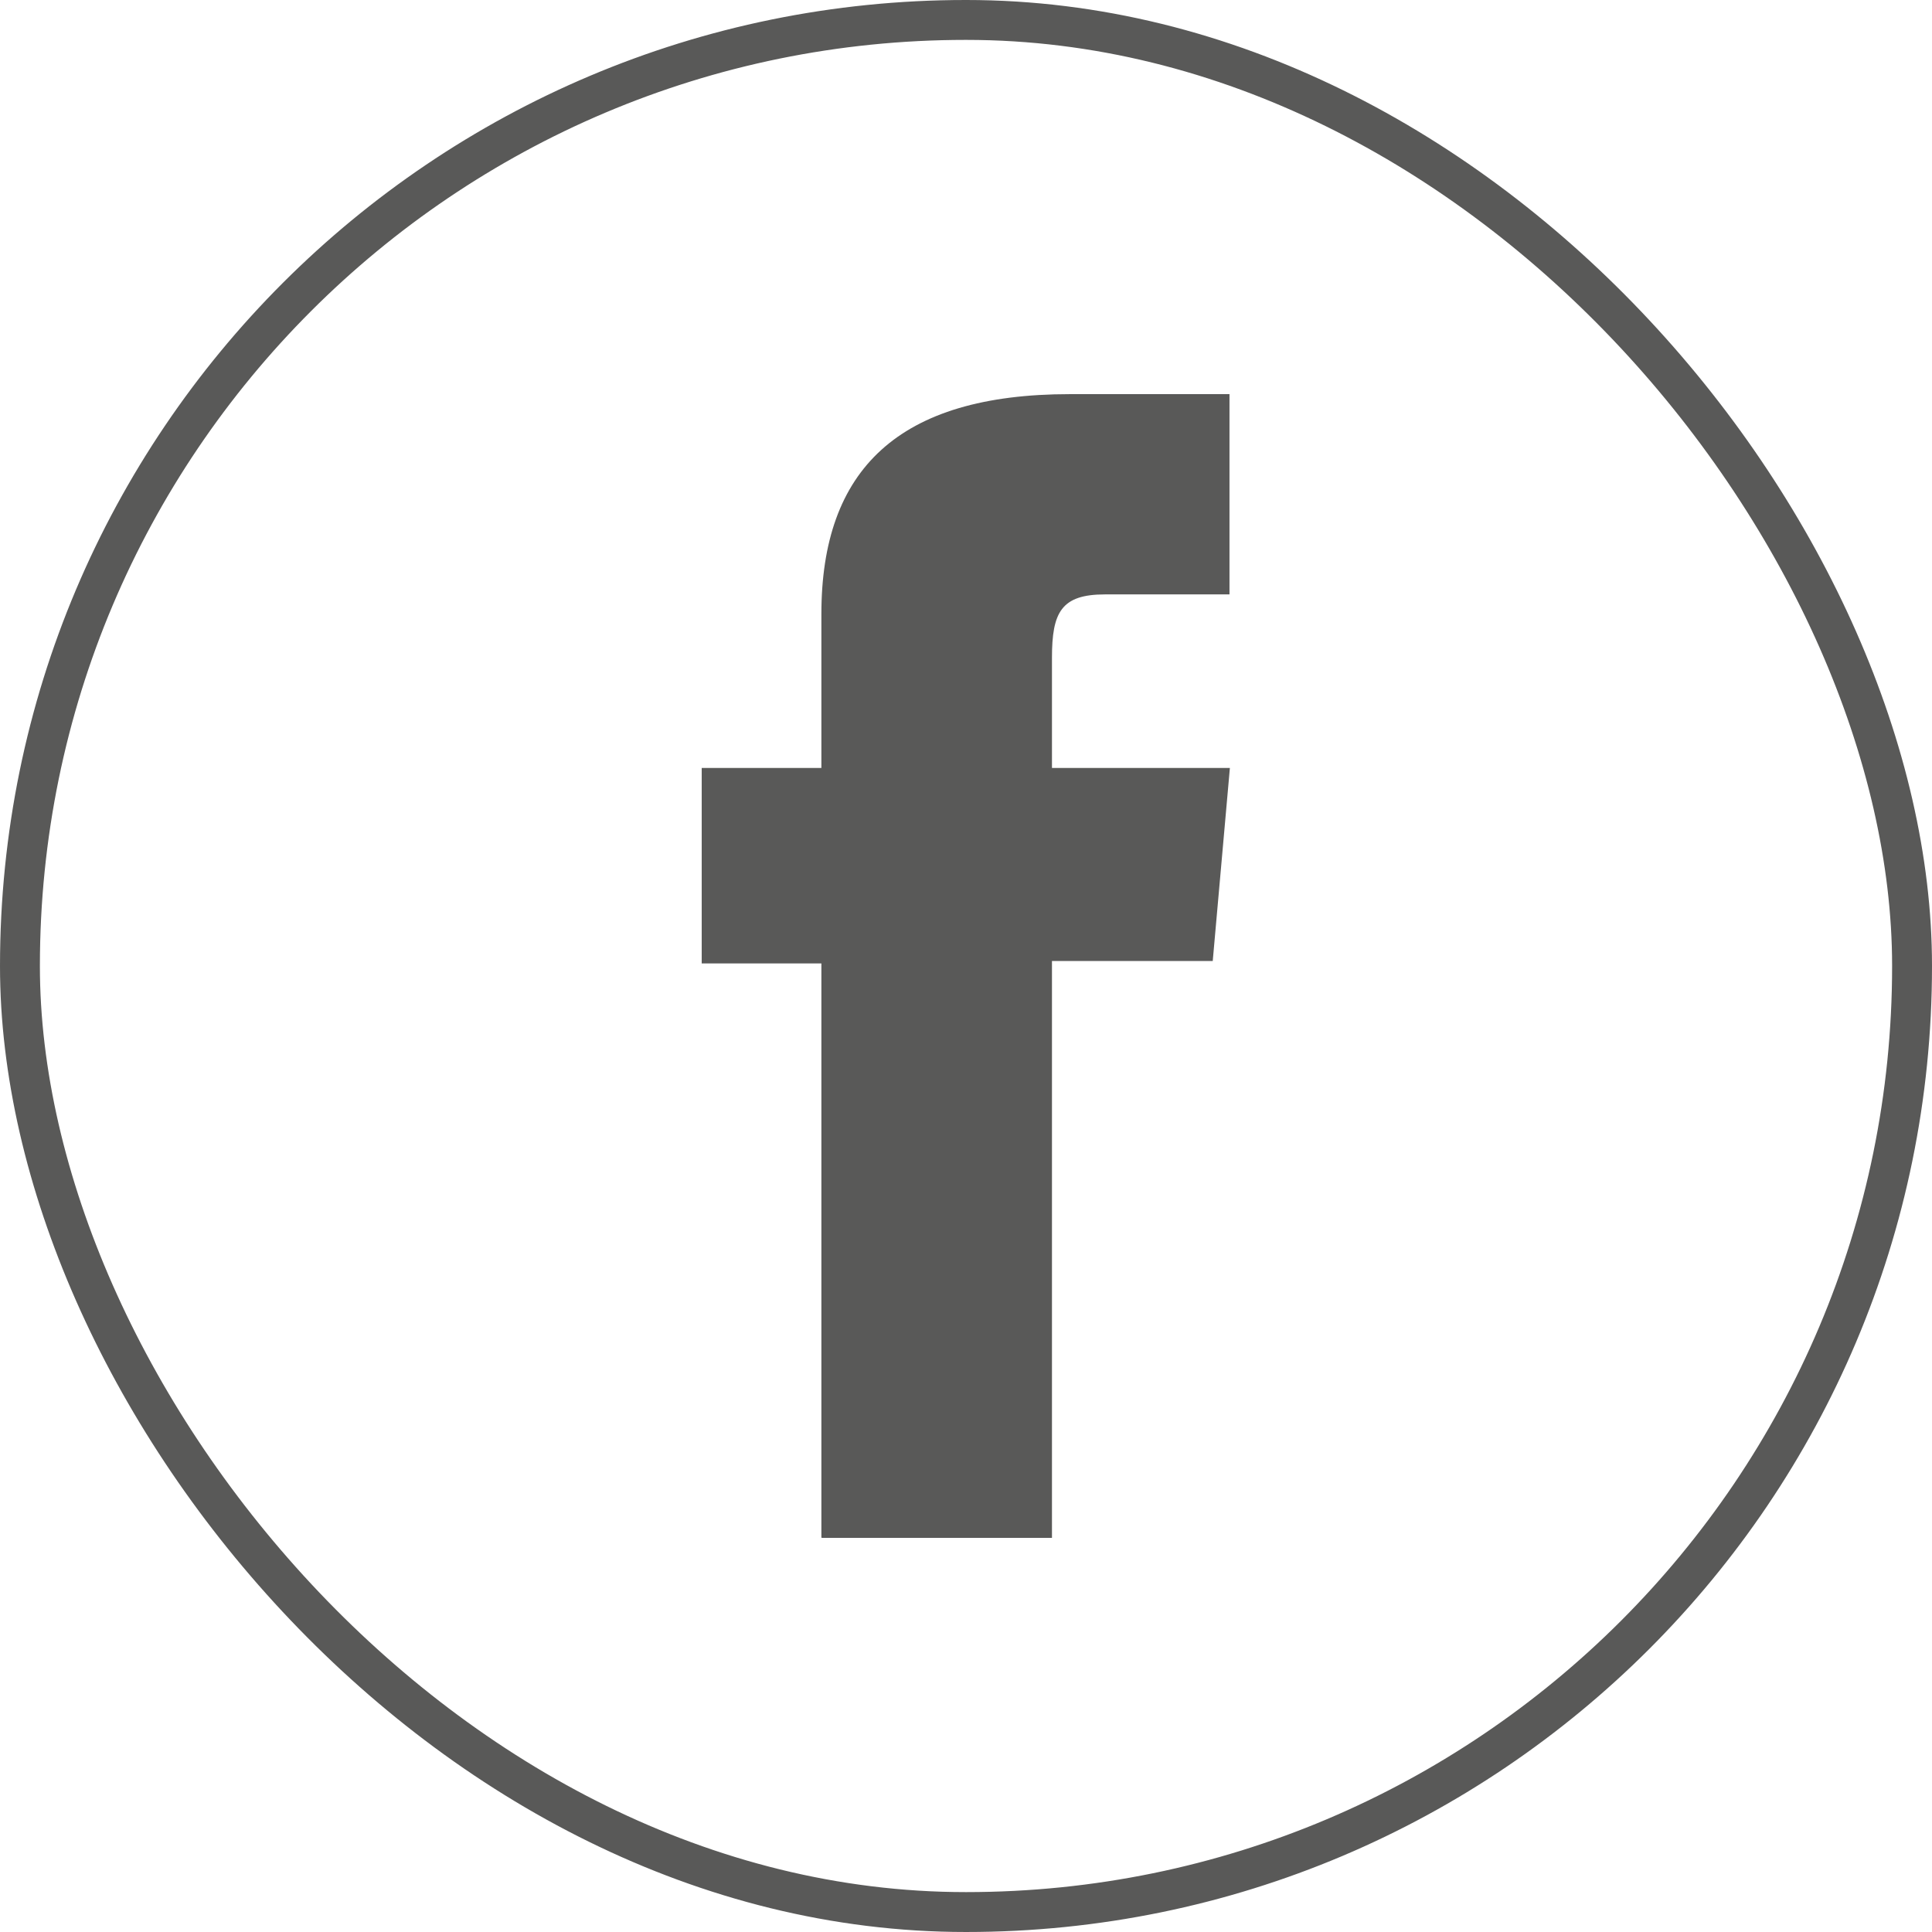
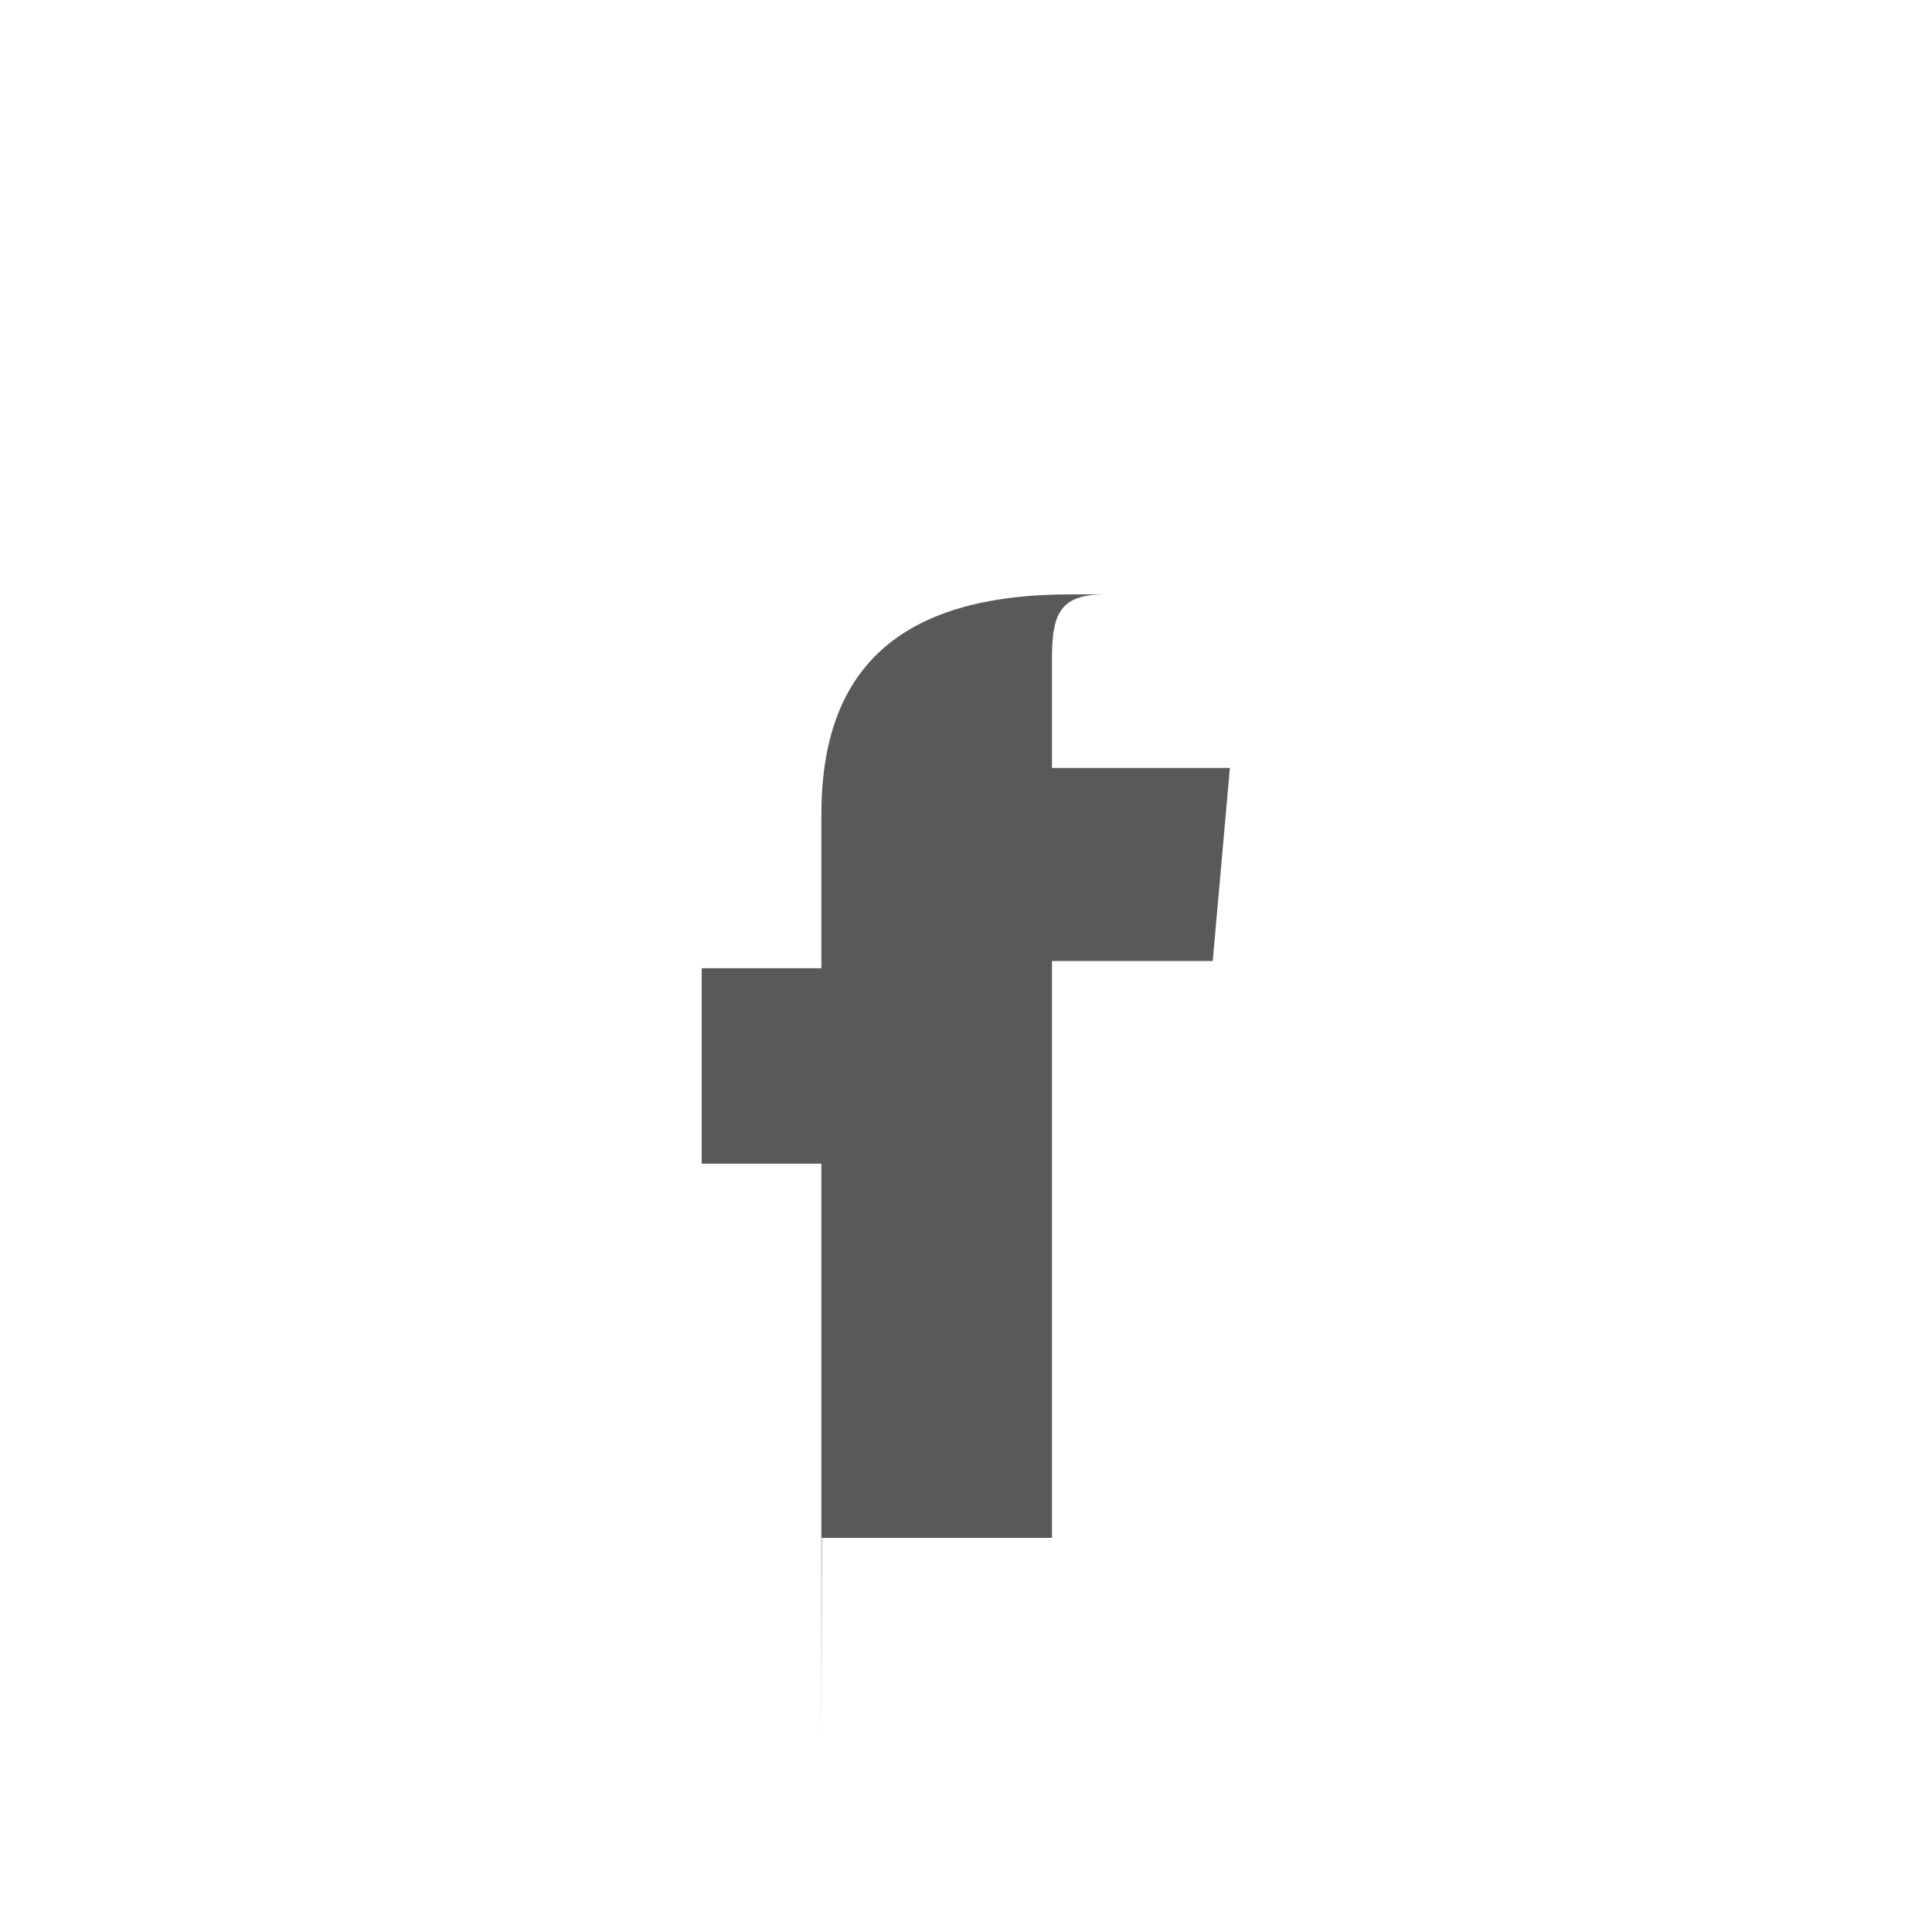
<svg xmlns="http://www.w3.org/2000/svg" id="Ebene_2" viewBox="0 0 48.43 48.43">
  <defs>
    <style>.cls-1{fill:none;stroke:#595958;stroke-miterlimit:10;}.cls-2{fill:#595958;}</style>
  </defs>
-   <rect class="cls-1" x=".5" y=".5" width="47.43" height="47.43" rx="23.71" ry="23.71" />
-   <path class="cls-2" d="m20.6,38.55h5.77v-14.46h4.03l.43-4.84h-4.46v-2.76c0-1.14.23-1.59,1.33-1.59h3.12v-5.02h-4c-4.3,0-6.23,1.89-6.23,5.51v3.86h-3v4.9h3v14.39Z" />
+   <path class="cls-2" d="m20.6,38.55h5.77v-14.46h4.03l.43-4.84h-4.46v-2.76c0-1.14.23-1.59,1.33-1.59h3.12h-4c-4.3,0-6.23,1.89-6.23,5.51v3.86h-3v4.9h3v14.39Z" />
</svg>